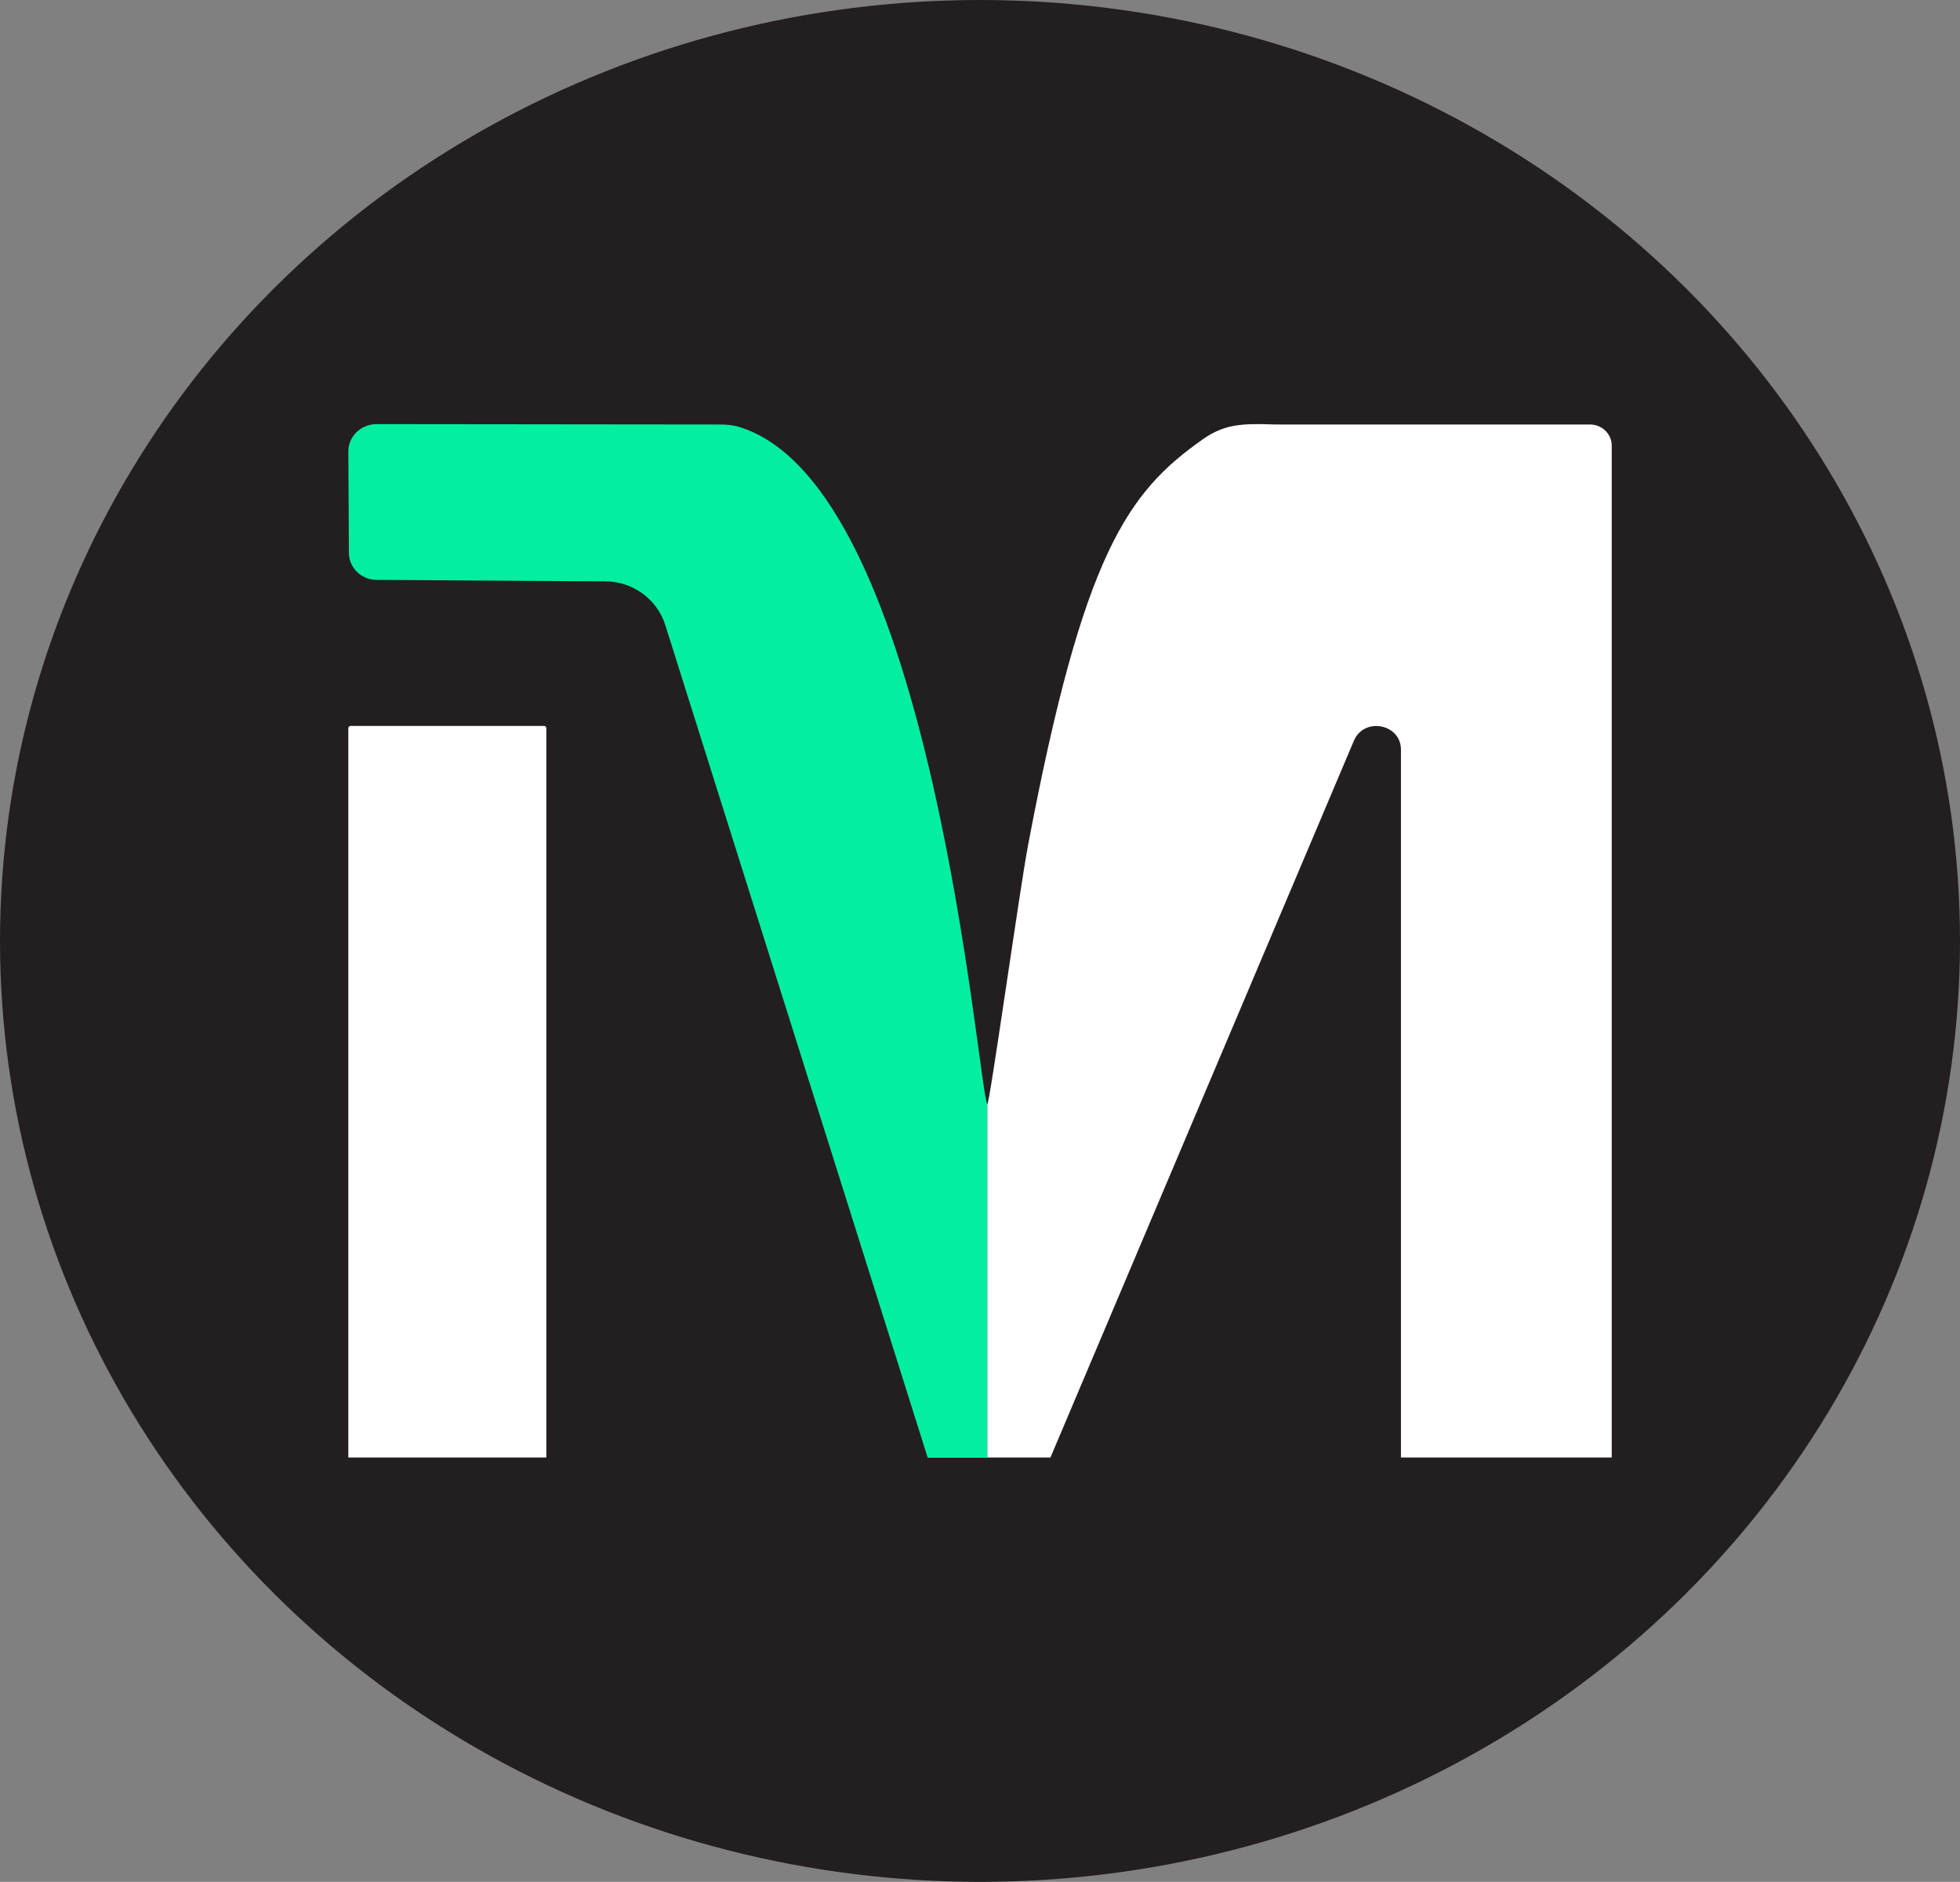
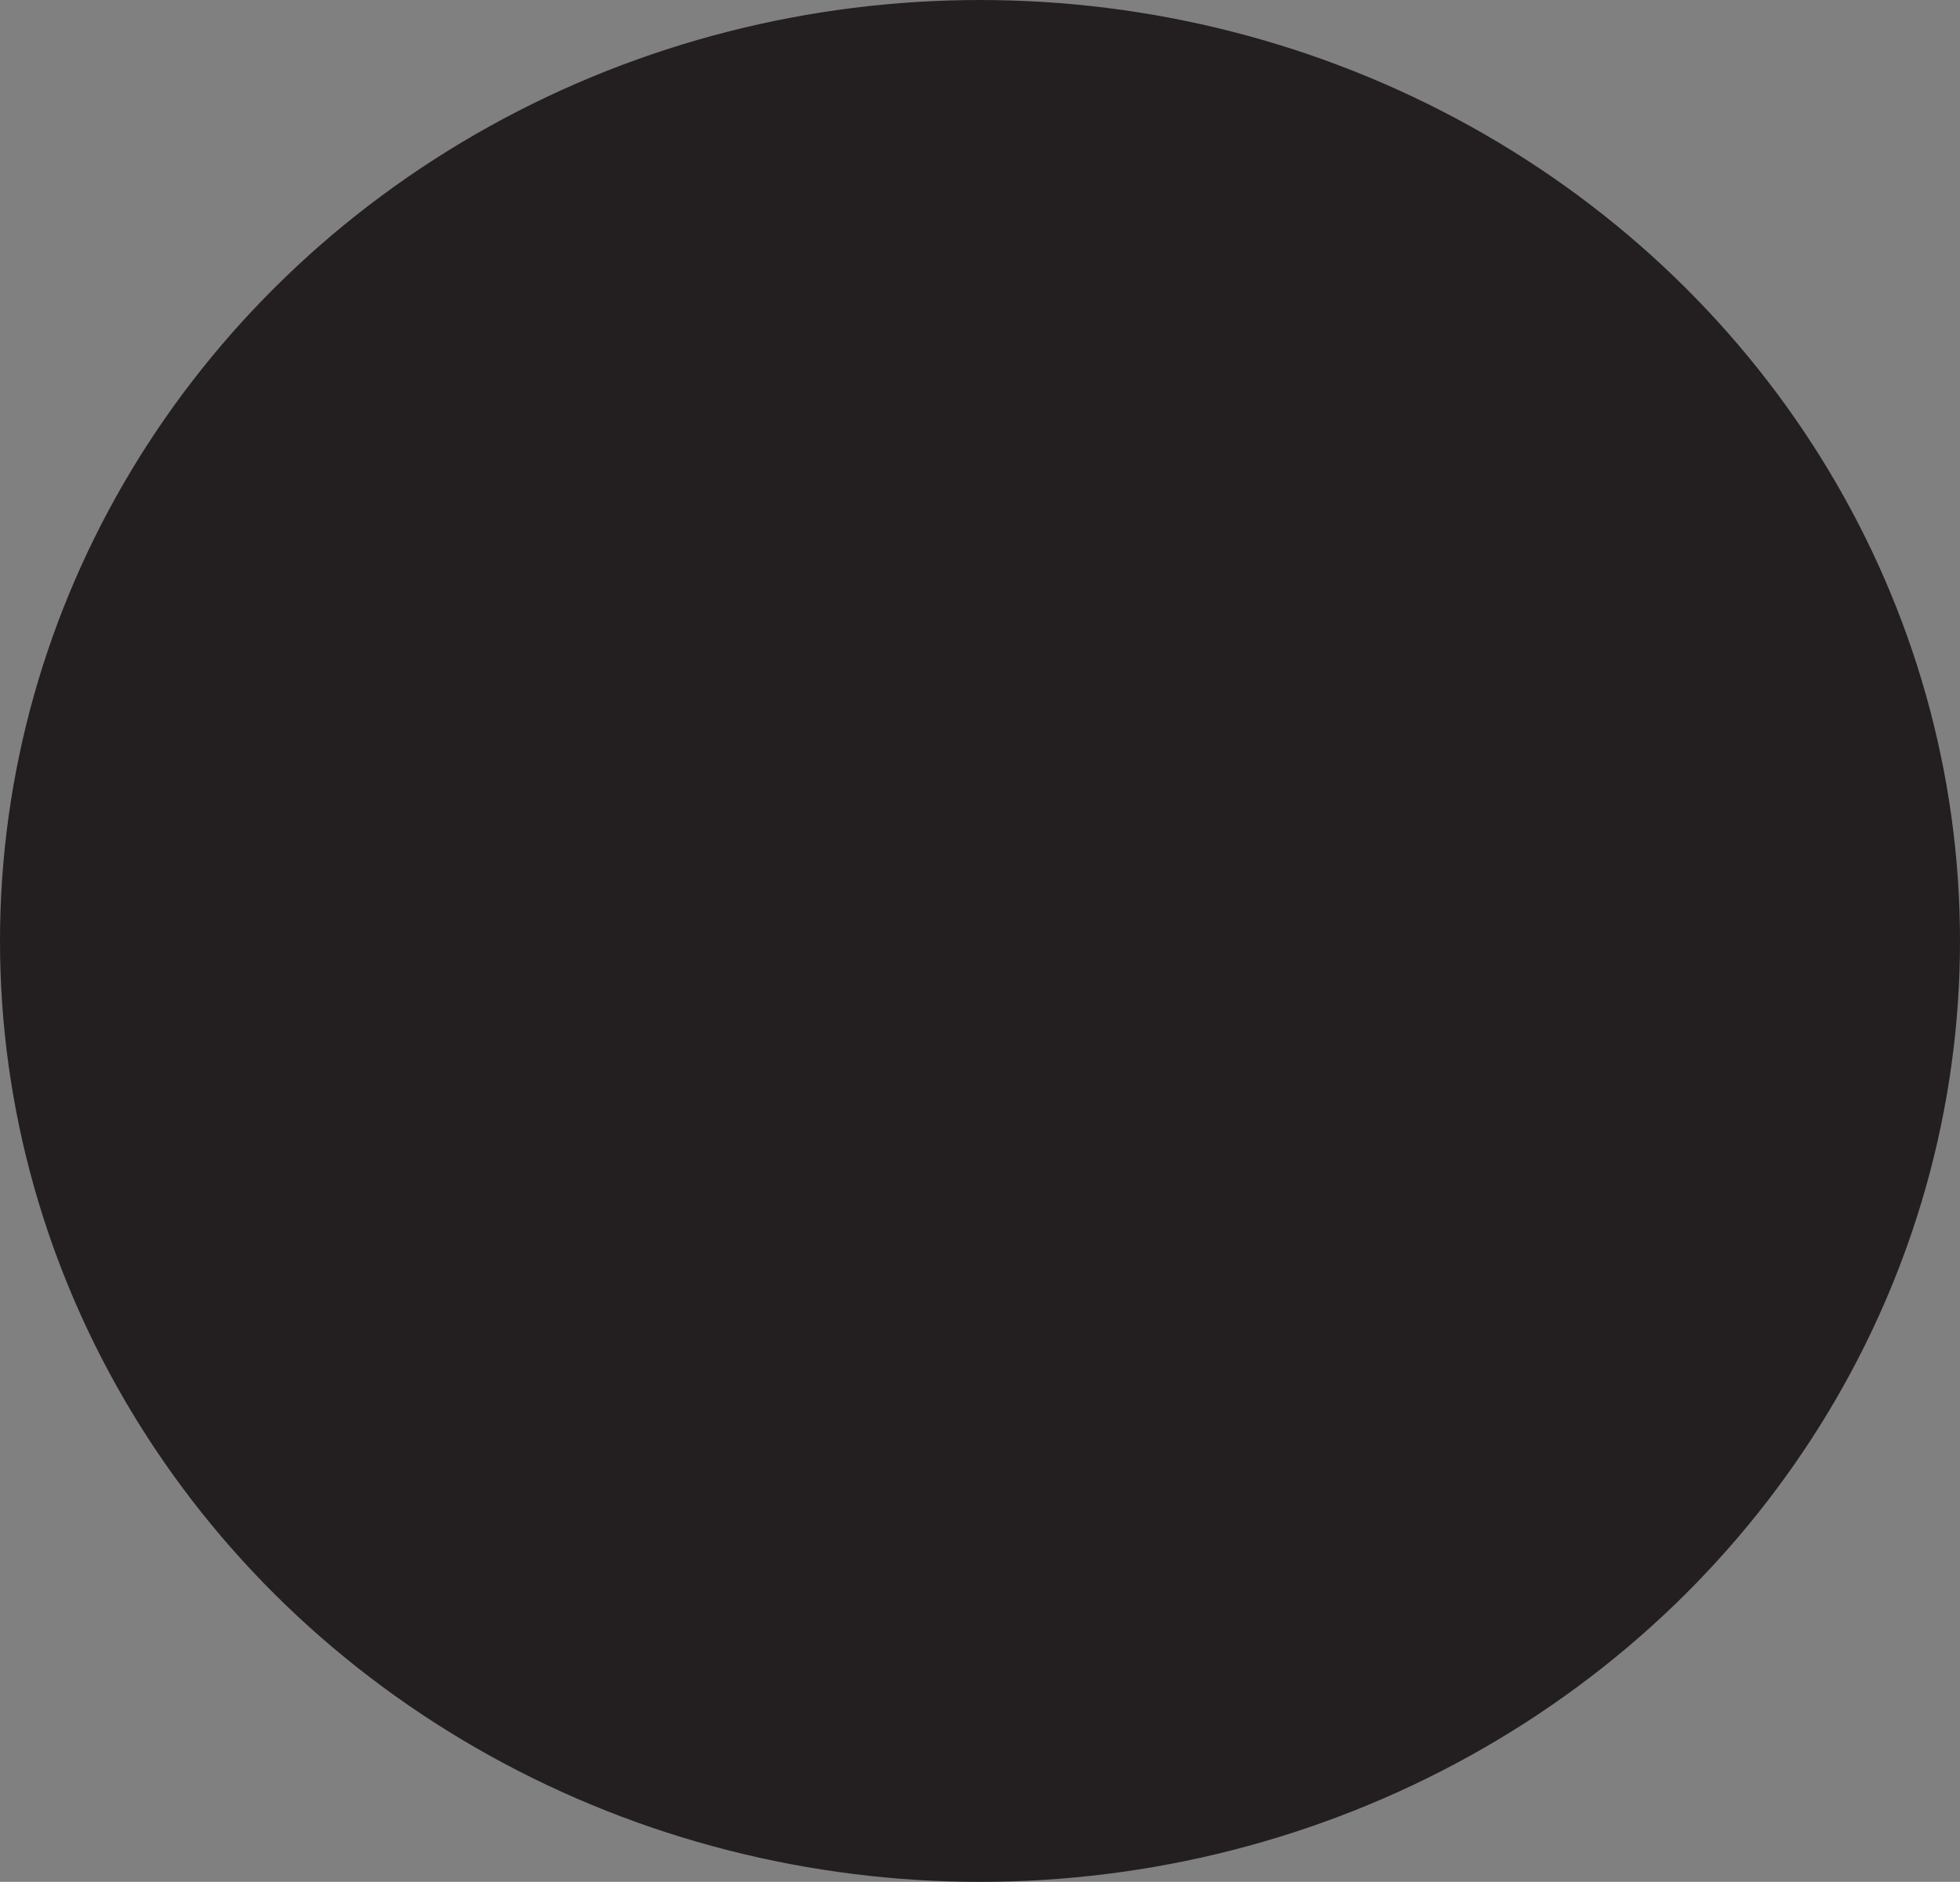
<svg xmlns="http://www.w3.org/2000/svg" id="Layer_2" data-name="Layer 2" viewBox="0 0 483.64 464.26">
  <rect x="0" y="0" width="483.64" height="464.26" fill="#808080" stroke="none" />
  <defs>
    <style>      .cls-1 {        fill: #fff;      }      .cls-1, .cls-2, .cls-3 {        stroke-width: 0px;      }      .cls-2 {        fill: #231f20;      }      .cls-3 {        fill: #02eea0;      }    </style>
  </defs>
  <g id="Layer_1-2" data-name="Layer 1">
    <g>
      <ellipse class="cls-2" cx="241.82" cy="232.13" rx="241.82" ry="232.13" />
      <g>
-         <path class="cls-3" d="M243.63,272.39c-2.38-3.8-13.45-152.63-61.31-167.08-1.53-.46-3.15-.59-4.75-.59l-84.66-.09c-3.85,0-6.99,3.05-6.96,6.77l.15,25.05c.02,3.65,3.08,6.6,6.85,6.61l56.4.36c6.79.02,12.79,4.38,14.81,10.78l64.76,205.44h14.72v-87.24Z" />
-         <path class="cls-1" d="M397.7,359.57V109.91c0-2.86-2.42-5.19-5.37-5.19h-77.83c-8.27-.31-12.48-.03-17.74,3.68-18.44,13-29.45,28-43.08,100.11-2.12,11.23-9.58,64.56-10.05,63.86,0,0,0-.01,0-.02v87.22h15.57l74.88-176.83c2.51-5.92,11.61-4.19,11.61,2.21v174.62h52.01Z" />
-         <path class="cls-1" d="M86.5,179.09h47.75c.31,0,.56.25.56.56v179.92h-48.86v-179.92c0-.31.25-.56.56-.56Z" />
-       </g>
+         </g>
    </g>
  </g>
</svg>